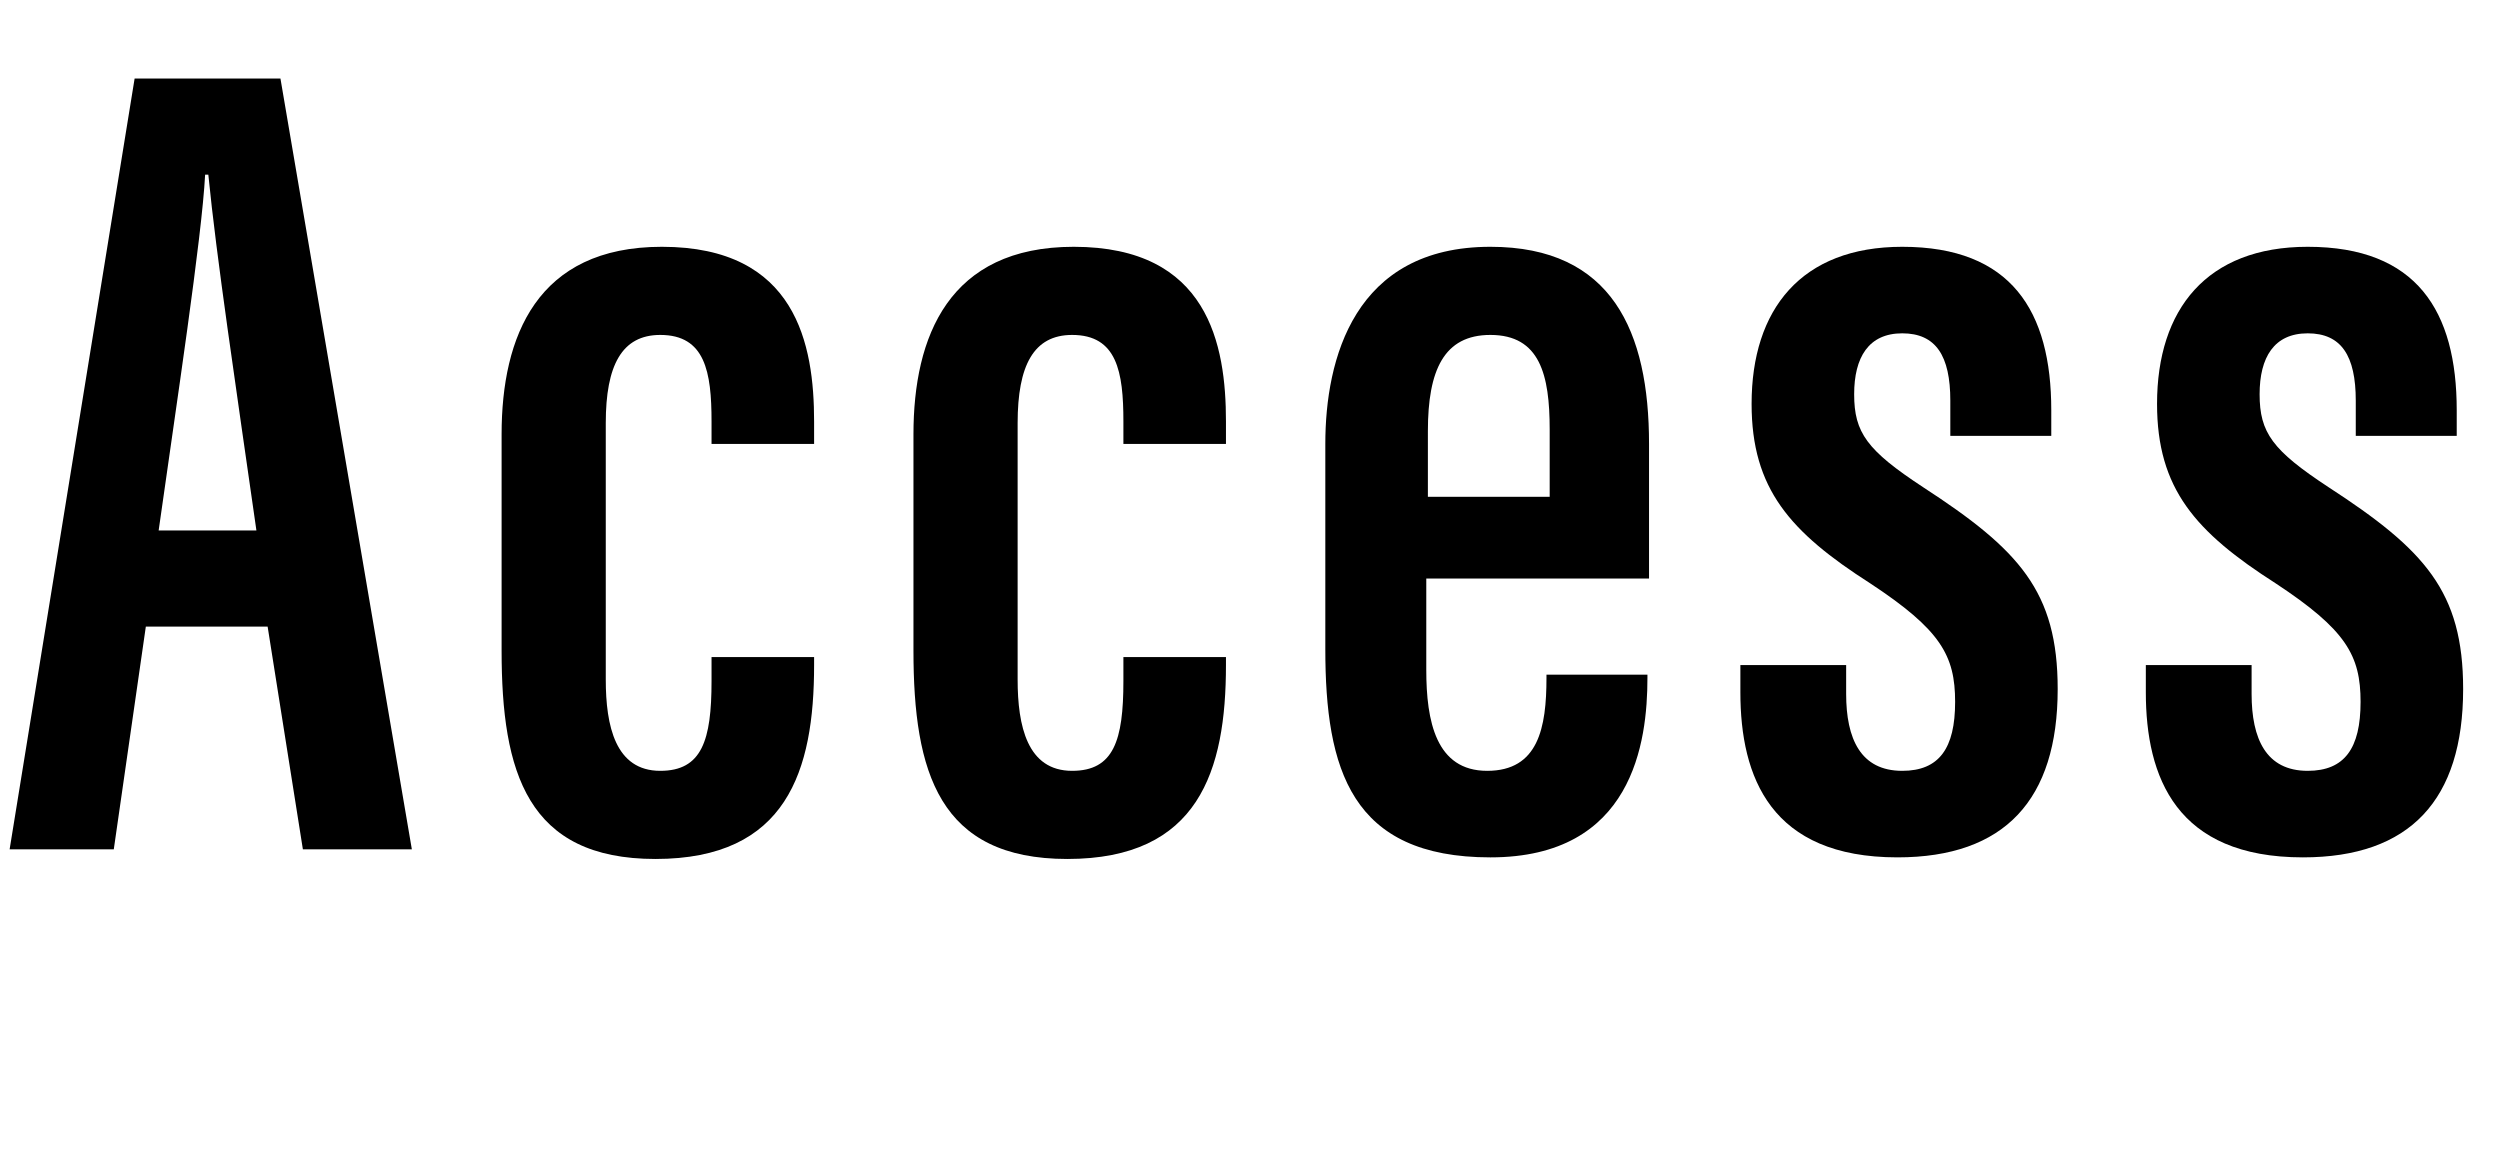
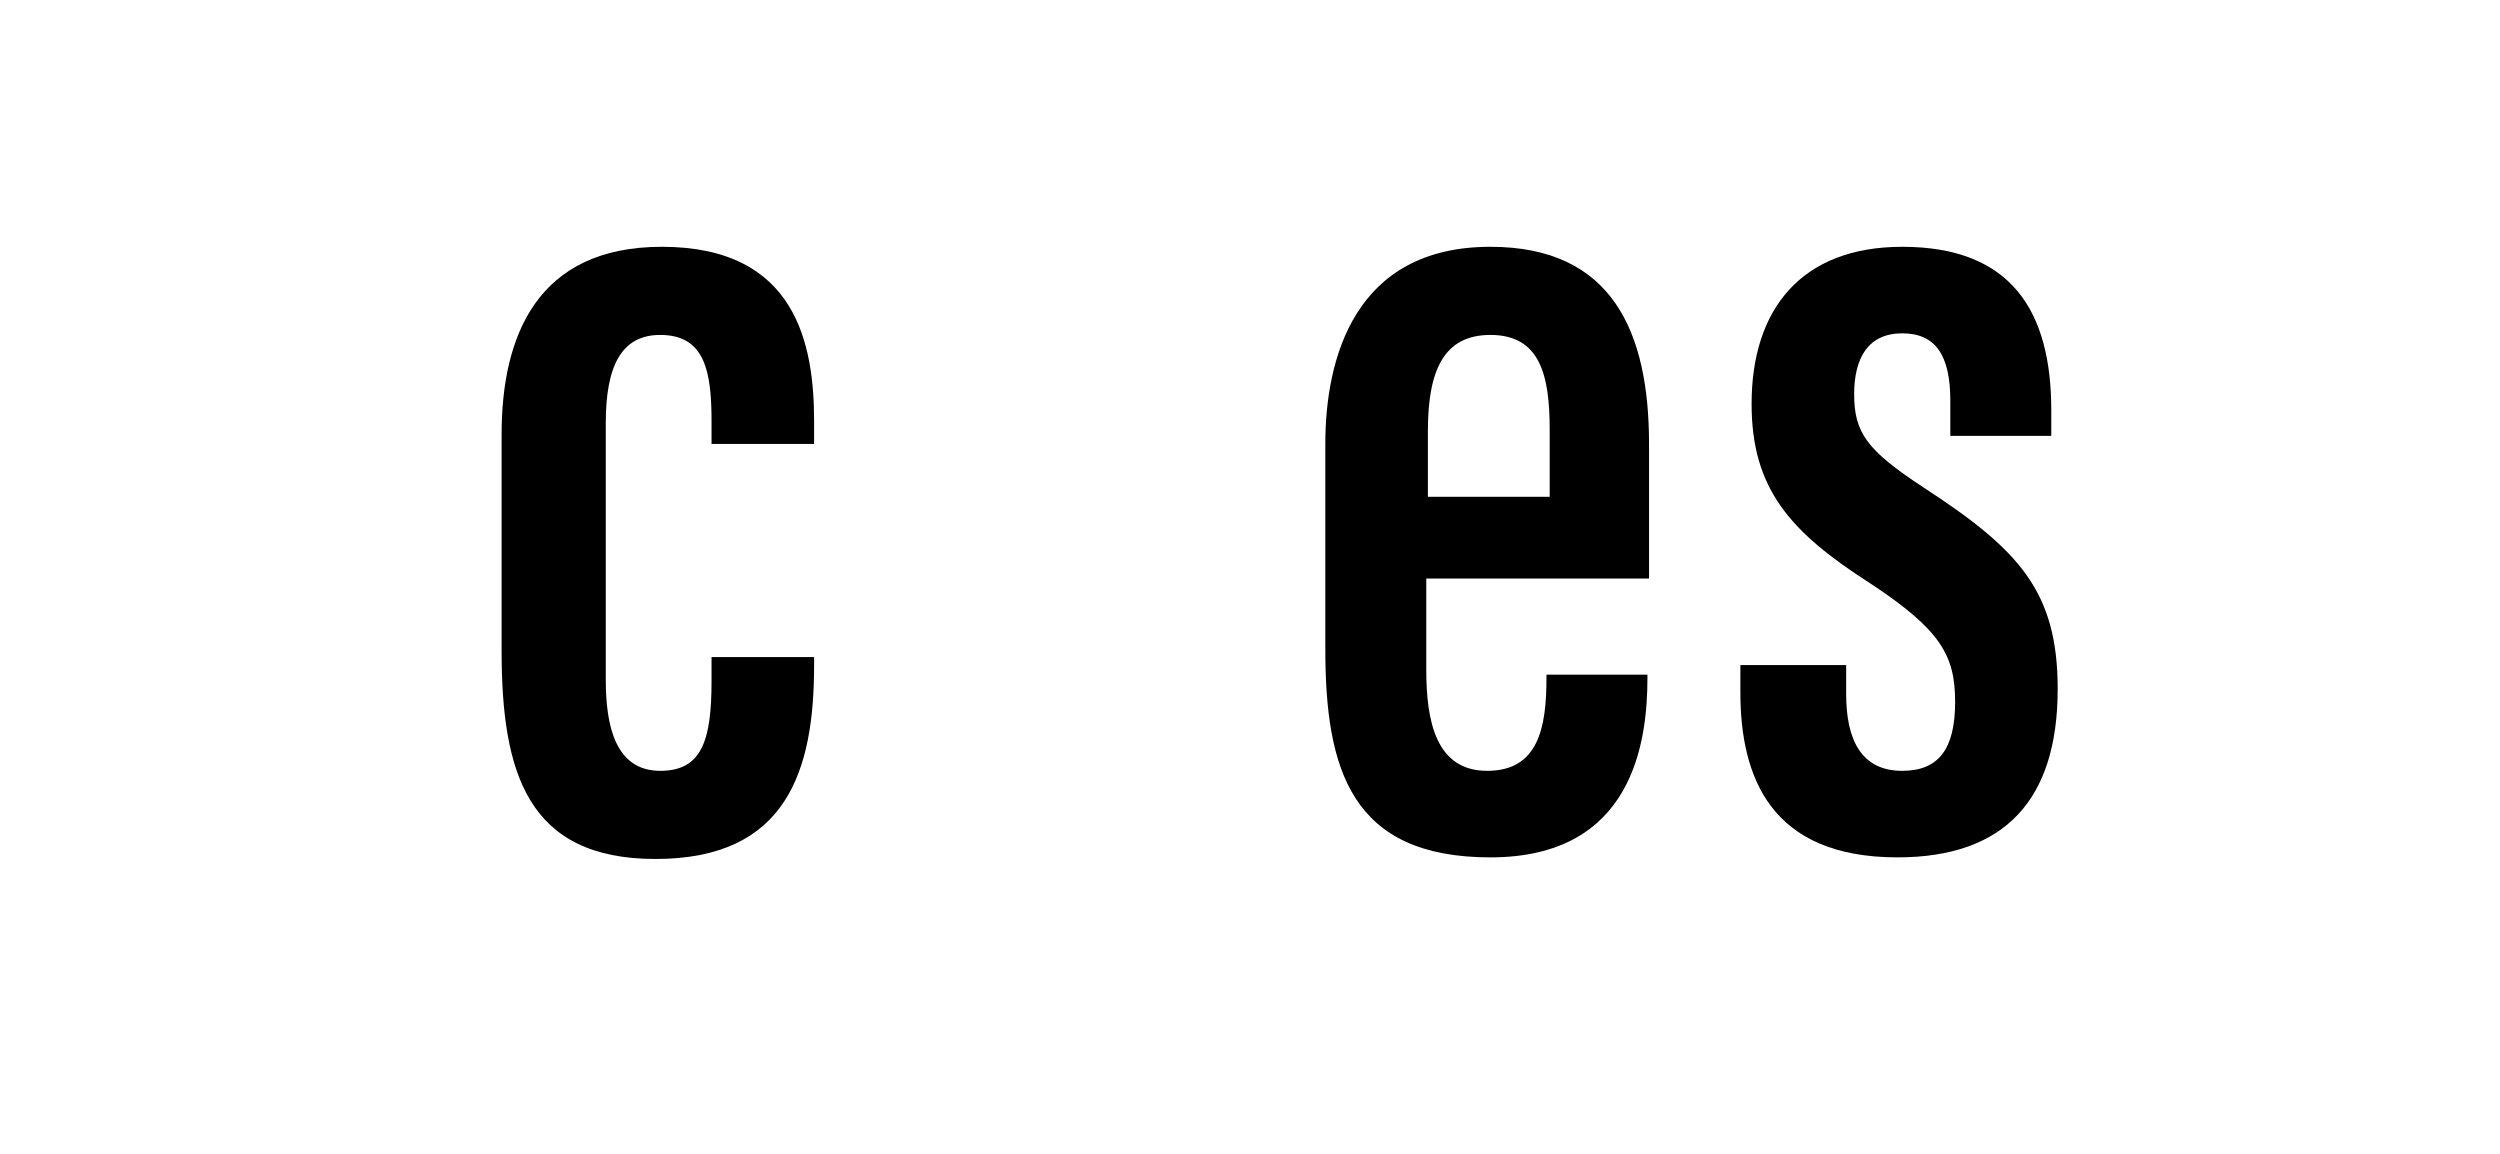
<svg xmlns="http://www.w3.org/2000/svg" version="1.1" id="レイヤー_1" x="0px" y="0px" viewBox="0 0 156 72" style="enable-background:new 0 0 156 72;" xml:space="preserve">
  <style type="text/css">
	.st0{enable-background:new    ;}
</style>
  <g class="st0">
-     <path d="M9.1,39.1L7.1,53H0.6L8.4,4.9h9.1L25.7,53h-6.8l-2.2-13.9H9.1z M16,33.1C14.7,24,13.5,16,13,10.9h-0.2   c-0.2,3.9-1.8,14.4-2.9,22.2H16z" />
    <path d="M50.8,41v0.5c0,6.6-1.7,12.1-9.9,12.1c-8,0-9.6-5.4-9.6-13V27.1c0-6.1,2.2-11.7,10-11.7c8.4,0,9.5,6.1,9.5,10.9v1.4h-6.4   v-1.4c0-3.1-0.4-5.4-3.2-5.4c-2.4,0-3.4,1.9-3.4,5.5v16c0,2.9,0.6,5.7,3.4,5.7c2.6,0,3.2-1.9,3.2-5.6V41H50.8z" />
-     <path d="M76.5,41v0.5c0,6.6-1.7,12.1-9.9,12.1c-8,0-9.6-5.4-9.6-13V27.1c0-6.1,2.2-11.7,10-11.7c8.4,0,9.5,6.1,9.5,10.9v1.4h-6.4   v-1.4c0-3.1-0.4-5.4-3.2-5.4c-2.4,0-3.4,1.9-3.4,5.5v16c0,2.9,0.6,5.7,3.4,5.7c2.6,0,3.2-1.9,3.2-5.6V41H76.5z" />
    <path d="M89,36.1v5.7c0,3.2,0.6,6.3,3.8,6.3s3.7-2.7,3.7-5.8v-0.2h6.3v0.2c0,4-0.9,11.2-9.8,11.2c-8.7,0-10.3-5.5-10.3-13V27.7   c0-5.3,1.8-12.3,10.3-12.3c7.6,0,9.9,5.3,9.9,12.3v8.4H89z M96.7,31v-4.2c0-3.4-0.6-5.9-3.7-5.9c-2.9,0-3.9,2.2-3.9,6V31H96.7z" />
    <path d="M115.2,41.6v1.7c0,2.8,0.9,4.8,3.5,4.8c2.3,0,3.3-1.4,3.3-4.3s-0.9-4.5-5.3-7.4c-5-3.2-7.4-5.9-7.4-11.2   c0-5.9,3.1-9.8,9.4-9.8c6.8,0,9.3,4,9.3,10.2v1.6h-6.3v-2.2c0-2.8-0.9-4.2-3-4.2c-2.1,0-3,1.5-3,3.8c0,2.4,0.8,3.5,4.3,5.8   c6,3.9,8.4,6.5,8.4,12.6c0,6.9-3.3,10.5-10,10.5c-7.9,0-9.8-5-9.8-10.3v-1.7H115.2z" />
-     <path d="M140.5,41.6v1.7c0,2.8,0.9,4.8,3.5,4.8c2.3,0,3.3-1.4,3.3-4.3s-0.9-4.5-5.3-7.4c-5-3.2-7.4-5.9-7.4-11.2   c0-5.9,3.1-9.8,9.4-9.8c6.8,0,9.3,4,9.3,10.2v1.6H147v-2.2c0-2.8-0.9-4.2-3-4.2c-2.1,0-3,1.5-3,3.8c0,2.4,0.8,3.5,4.3,5.8   c6,3.9,8.4,6.5,8.4,12.6c0,6.9-3.3,10.5-10,10.5c-7.9,0-9.8-5-9.8-10.3v-1.7H140.5z" />
  </g>
</svg>